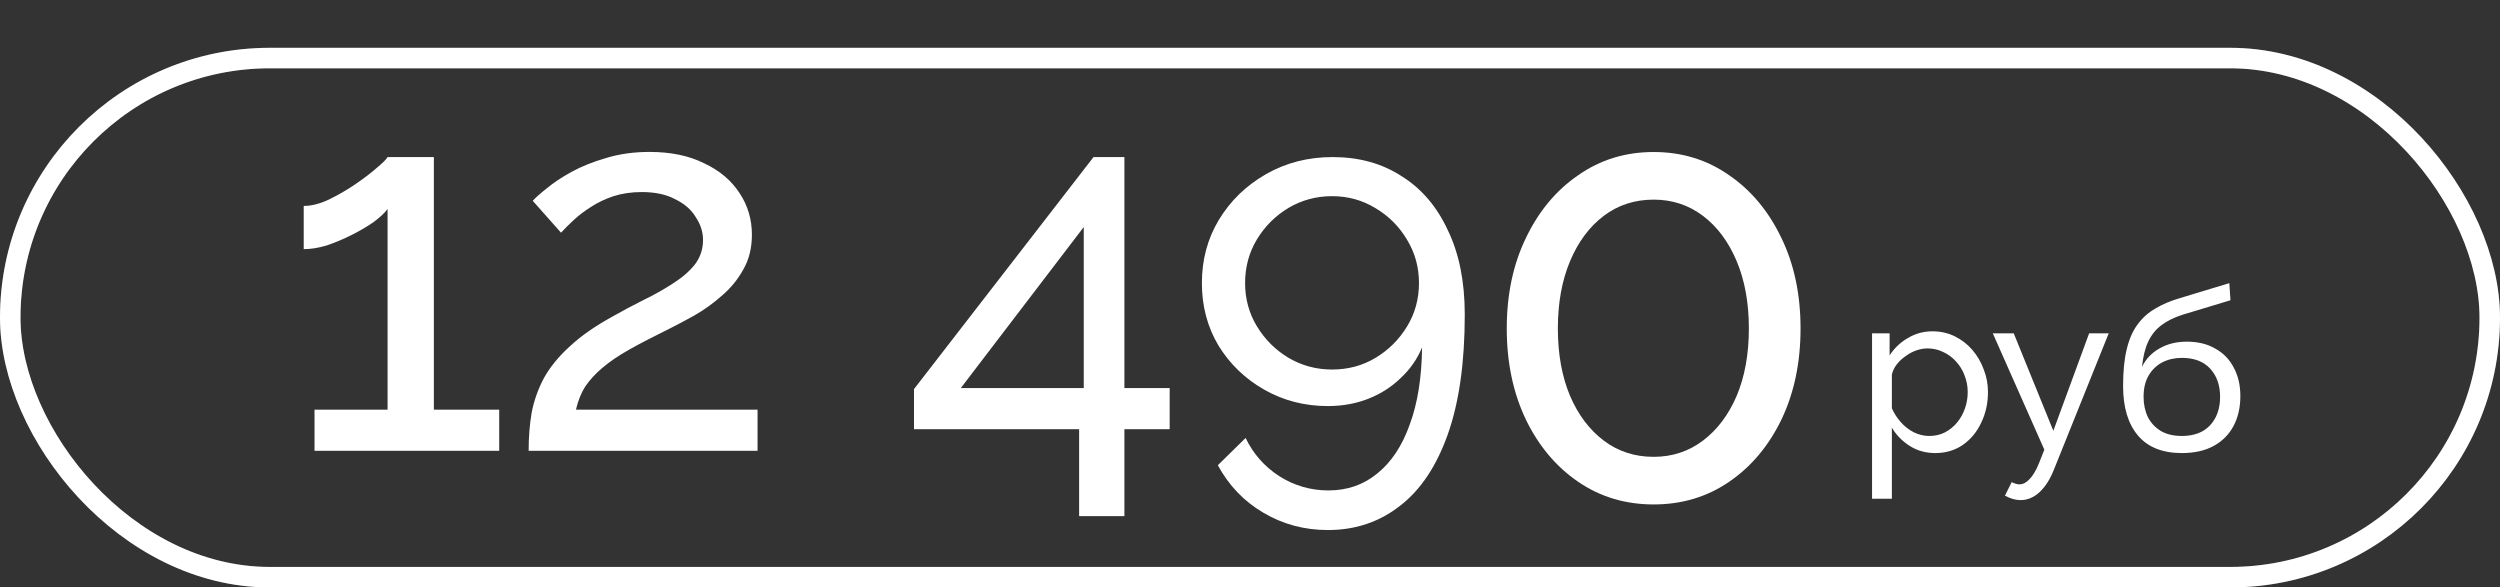
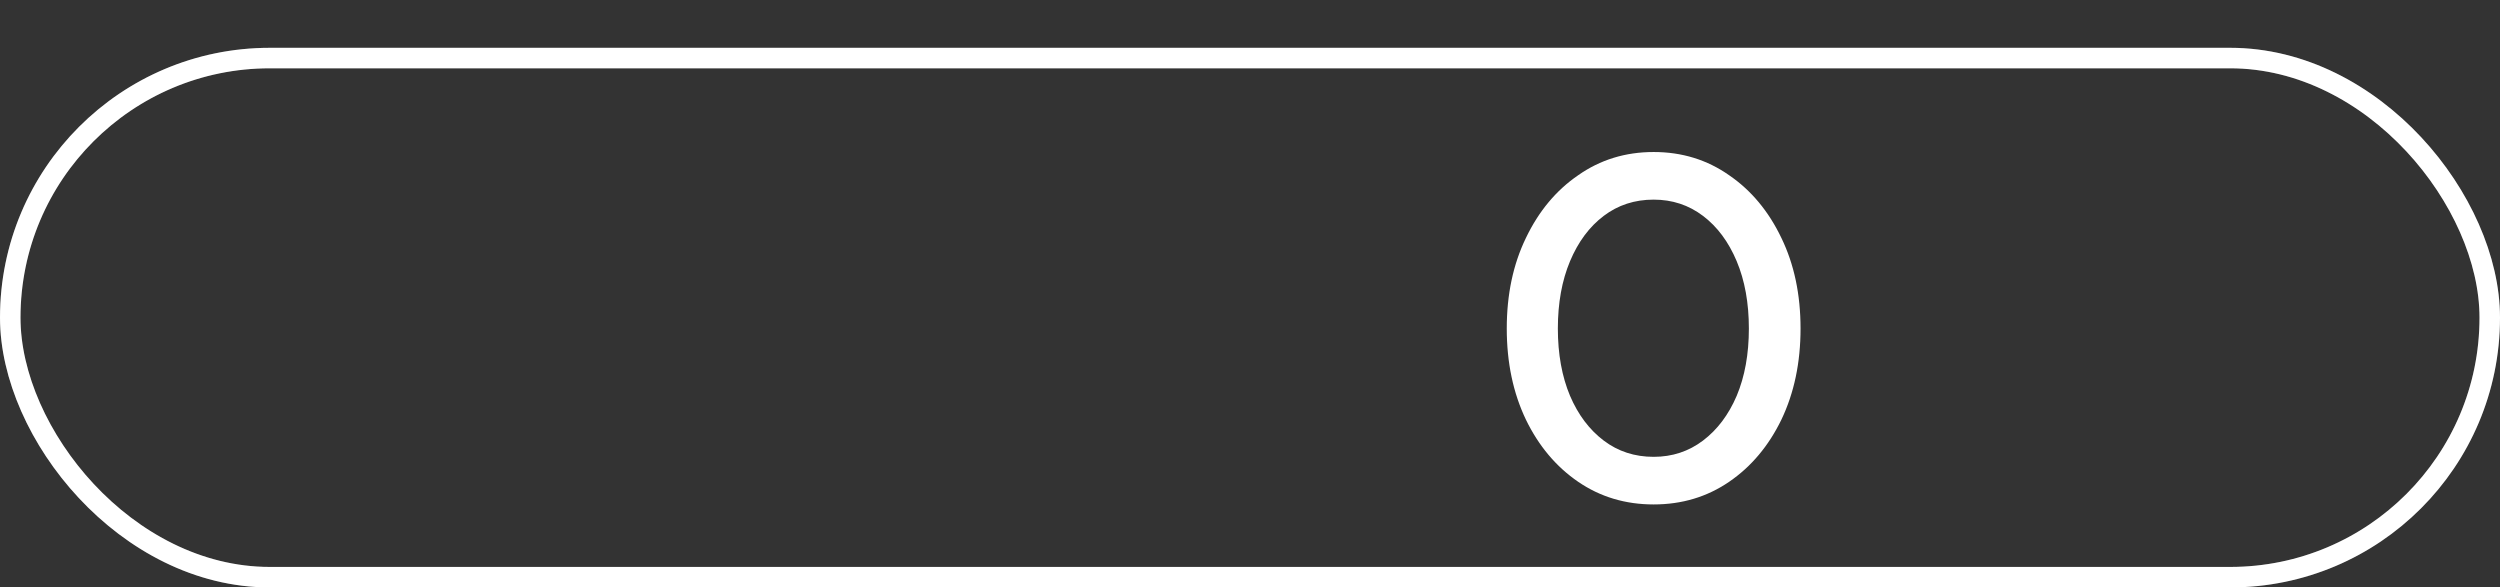
<svg xmlns="http://www.w3.org/2000/svg" width="366" height="86" viewBox="0 0 366 86" fill="none">
  <rect x="0" y="0" width="366" height="86" fill="#333333" stroke="none" />
-   <path d="M73.084 59.975V66H46.046V59.975H56.741V30.602C56.289 31.205 55.586 31.858 54.632 32.56C53.678 33.213 52.598 33.841 51.393 34.443C50.188 35.046 48.983 35.548 47.778 35.95C46.573 36.301 45.469 36.477 44.465 36.477V30.15C45.569 30.15 46.774 29.849 48.08 29.247C49.435 28.594 50.741 27.841 51.996 26.987C53.251 26.134 54.306 25.33 55.159 24.577C56.063 23.824 56.59 23.297 56.741 22.995H63.519V59.975H73.084ZM77.392 66C77.392 63.992 77.542 62.109 77.844 60.351C78.195 58.594 78.797 56.912 79.651 55.305C80.555 53.699 81.81 52.167 83.417 50.711C85.023 49.205 87.107 47.749 89.668 46.343C91.174 45.489 92.68 44.686 94.187 43.933C95.743 43.18 97.174 42.376 98.48 41.523C99.835 40.669 100.915 39.74 101.718 38.736C102.521 37.682 102.923 36.477 102.923 35.121C102.923 33.966 102.572 32.862 101.869 31.807C101.216 30.703 100.212 29.824 98.856 29.171C97.551 28.468 95.919 28.117 93.961 28.117C92.454 28.117 91.074 28.318 89.819 28.719C88.613 29.121 87.509 29.648 86.505 30.301C85.551 30.904 84.697 31.556 83.944 32.259C83.241 32.912 82.638 33.514 82.136 34.067L77.994 29.397C78.396 28.945 79.074 28.343 80.028 27.59C80.982 26.786 82.187 25.983 83.643 25.18C85.099 24.376 86.781 23.698 88.689 23.146C90.647 22.544 92.781 22.242 95.091 22.242C98.204 22.242 100.865 22.795 103.074 23.899C105.333 24.954 107.065 26.41 108.27 28.267C109.476 30.075 110.078 32.108 110.078 34.368C110.078 36.326 109.651 38.033 108.798 39.489C107.994 40.945 106.94 42.226 105.634 43.33C104.379 44.435 103.049 45.389 101.643 46.192C100.287 46.946 99.057 47.598 97.952 48.151C95.693 49.255 93.76 50.259 92.153 51.163C90.546 52.067 89.216 52.971 88.162 53.874C87.157 54.728 86.329 55.632 85.676 56.586C85.074 57.54 84.622 58.669 84.32 59.975H110.906V66H77.392ZM157.984 75.565V62.837H133.809V56.962L160.093 22.995H164.612V56.812H171.24V62.837H164.612V75.565H157.984ZM140.662 56.812H158.662V33.238L140.662 56.812ZM175.956 41.447C175.956 38.033 176.784 34.945 178.441 32.184C180.148 29.372 182.458 27.138 185.37 25.481C188.282 23.824 191.521 22.995 195.086 22.995C198.952 22.995 202.316 23.924 205.178 25.782C208.09 27.59 210.349 30.226 211.956 33.69C213.613 37.104 214.441 41.222 214.441 46.042C214.441 53.071 213.613 58.92 211.956 63.59C210.299 68.259 207.964 71.749 204.952 74.059C201.939 76.418 198.425 77.598 194.408 77.598C190.943 77.598 187.78 76.745 184.918 75.038C182.106 73.381 179.897 71.071 178.291 68.109L182.358 64.117C183.462 66.427 185.094 68.284 187.253 69.69C189.462 71.096 191.872 71.799 194.483 71.799C197.245 71.799 199.63 70.971 201.638 69.314C203.697 67.657 205.278 65.272 206.383 62.159C207.538 59.046 208.14 55.28 208.19 50.862C207.487 52.569 206.433 54.075 205.027 55.381C203.672 56.686 202.09 57.69 200.282 58.393C198.475 59.096 196.517 59.448 194.408 59.448C190.994 59.448 187.881 58.644 185.069 57.038C182.257 55.431 180.023 53.272 178.366 50.56C176.759 47.849 175.956 44.812 175.956 41.447ZM195.01 28.719C192.701 28.719 190.567 29.297 188.609 30.452C186.701 31.606 185.169 33.138 184.014 35.046C182.86 36.954 182.282 39.088 182.282 41.447C182.282 43.757 182.86 45.866 184.014 47.774C185.169 49.682 186.701 51.213 188.609 52.368C190.567 53.523 192.701 54.1 195.01 54.1C197.37 54.1 199.504 53.523 201.412 52.368C203.32 51.213 204.851 49.682 206.006 47.774C207.161 45.866 207.738 43.757 207.738 41.447C207.738 39.138 207.161 37.029 206.006 35.121C204.851 33.163 203.295 31.606 201.337 30.452C199.429 29.297 197.32 28.719 195.01 28.719ZM283.328 66.329C281.922 66.329 280.67 65.978 279.572 65.275C278.474 64.572 277.606 63.682 276.969 62.606V73.018H274.069V48.8H276.639V52.029C277.32 50.975 278.21 50.129 279.308 49.492C280.407 48.833 281.604 48.504 282.9 48.504C284.086 48.504 285.173 48.745 286.162 49.228C287.15 49.712 288.007 50.371 288.732 51.205C289.457 52.04 290.017 52.996 290.413 54.072C290.83 55.127 291.039 56.236 291.039 57.4C291.039 59.026 290.709 60.519 290.05 61.881C289.413 63.243 288.512 64.331 287.348 65.143C286.184 65.934 284.844 66.329 283.328 66.329ZM282.439 63.825C283.295 63.825 284.064 63.65 284.745 63.298C285.448 62.925 286.041 62.441 286.524 61.848C287.03 61.233 287.414 60.541 287.678 59.772C287.941 59.004 288.073 58.213 288.073 57.4C288.073 56.543 287.919 55.731 287.612 54.962C287.326 54.193 286.909 53.512 286.36 52.919C285.832 52.326 285.206 51.864 284.482 51.535C283.779 51.184 283.01 51.008 282.175 51.008C281.648 51.008 281.099 51.107 280.528 51.304C279.978 51.502 279.451 51.788 278.946 52.161C278.441 52.512 278.012 52.919 277.661 53.38C277.309 53.841 277.079 54.336 276.969 54.863V59.772C277.298 60.519 277.738 61.2 278.287 61.815C278.836 62.43 279.473 62.925 280.198 63.298C280.923 63.65 281.67 63.825 282.439 63.825ZM295.832 73.216C295.458 73.216 295.074 73.161 294.679 73.051C294.305 72.942 293.921 72.777 293.525 72.557L294.514 70.58C294.711 70.69 294.898 70.767 295.074 70.811C295.272 70.877 295.458 70.91 295.634 70.91C296.161 70.91 296.656 70.657 297.117 70.152C297.6 69.668 298.05 68.922 298.468 67.911L299.292 65.835L291.746 48.8H294.81L300.61 63.067L305.849 48.8H308.715L300.675 68.801C300.28 69.789 299.83 70.602 299.325 71.239C298.819 71.898 298.27 72.392 297.677 72.722C297.084 73.051 296.469 73.216 295.832 73.216ZM319.421 66.329C316.588 66.329 314.446 65.473 312.996 63.759C311.546 62.046 310.821 59.63 310.821 56.51C310.821 54.38 310.997 52.589 311.349 51.139C311.7 49.668 312.227 48.46 312.93 47.515C313.633 46.548 314.501 45.769 315.533 45.176C316.566 44.56 317.752 44.055 319.092 43.66L326.374 41.452L326.539 43.956L319.454 46.098C318.246 46.494 317.236 46.999 316.423 47.614C315.61 48.229 314.973 49.02 314.512 49.986C314.051 50.953 313.743 52.194 313.589 53.71C314.16 52.545 315.017 51.645 316.159 51.008C317.302 50.349 318.631 50.019 320.146 50.019C321.772 50.019 323.167 50.36 324.331 51.041C325.517 51.7 326.418 52.633 327.033 53.841C327.67 55.028 327.988 56.401 327.988 57.96C327.988 59.63 327.659 61.09 327 62.343C326.341 63.595 325.374 64.572 324.1 65.275C322.826 65.978 321.267 66.329 319.421 66.329ZM319.421 63.825C321.201 63.825 322.574 63.309 323.54 62.277C324.529 61.222 325.023 59.827 325.023 58.092C325.023 56.401 324.54 55.028 323.573 53.973C322.607 52.919 321.223 52.392 319.421 52.392C318.367 52.392 317.412 52.611 316.555 53.051C315.72 53.49 315.05 54.138 314.545 54.995C314.062 55.829 313.82 56.862 313.82 58.092C313.82 59.19 314.029 60.179 314.446 61.057C314.885 61.914 315.522 62.595 316.357 63.1C317.192 63.584 318.213 63.825 319.421 63.825Z" fill="white" />
  <rect x="1.5" y="8.5" width="363" height="76" rx="38" stroke="white" stroke-width="3" />
  <rect x="1.5" y="8.5" width="363" height="76" rx="38" stroke="white" stroke-opacity="0.2" stroke-width="3" />
  <path d="M263.6 48.095C263.6 53.082 262.665 57.53 260.795 61.44C258.925 65.293 256.375 68.325 253.145 70.535C249.915 72.745 246.232 73.85 242.095 73.85C237.958 73.85 234.275 72.745 231.045 70.535C227.815 68.325 225.265 65.293 223.395 61.44C221.525 57.53 220.59 53.082 220.59 48.095C220.59 43.108 221.525 38.688 223.395 34.835C225.265 30.925 227.815 27.865 231.045 25.655C234.275 23.388 237.958 22.255 242.095 22.255C246.232 22.255 249.915 23.388 253.145 25.655C256.375 27.865 258.925 30.925 260.795 34.835C262.665 38.688 263.6 43.108 263.6 48.095ZM256.035 48.095C256.035 44.355 255.44 41.068 254.25 38.235C253.06 35.402 251.417 33.192 249.32 31.605C247.223 30.018 244.815 29.225 242.095 29.225C239.318 29.225 236.882 30.018 234.785 31.605C232.688 33.192 231.045 35.402 229.855 38.235C228.665 41.068 228.07 44.355 228.07 48.095C228.07 51.835 228.665 55.122 229.855 57.955C231.045 60.732 232.688 62.913 234.785 64.5C236.882 66.087 239.318 66.88 242.095 66.88C244.815 66.88 247.223 66.087 249.32 64.5C251.417 62.913 253.06 60.732 254.25 57.955C255.44 55.122 256.035 51.835 256.035 48.095Z" fill="white" />
</svg>